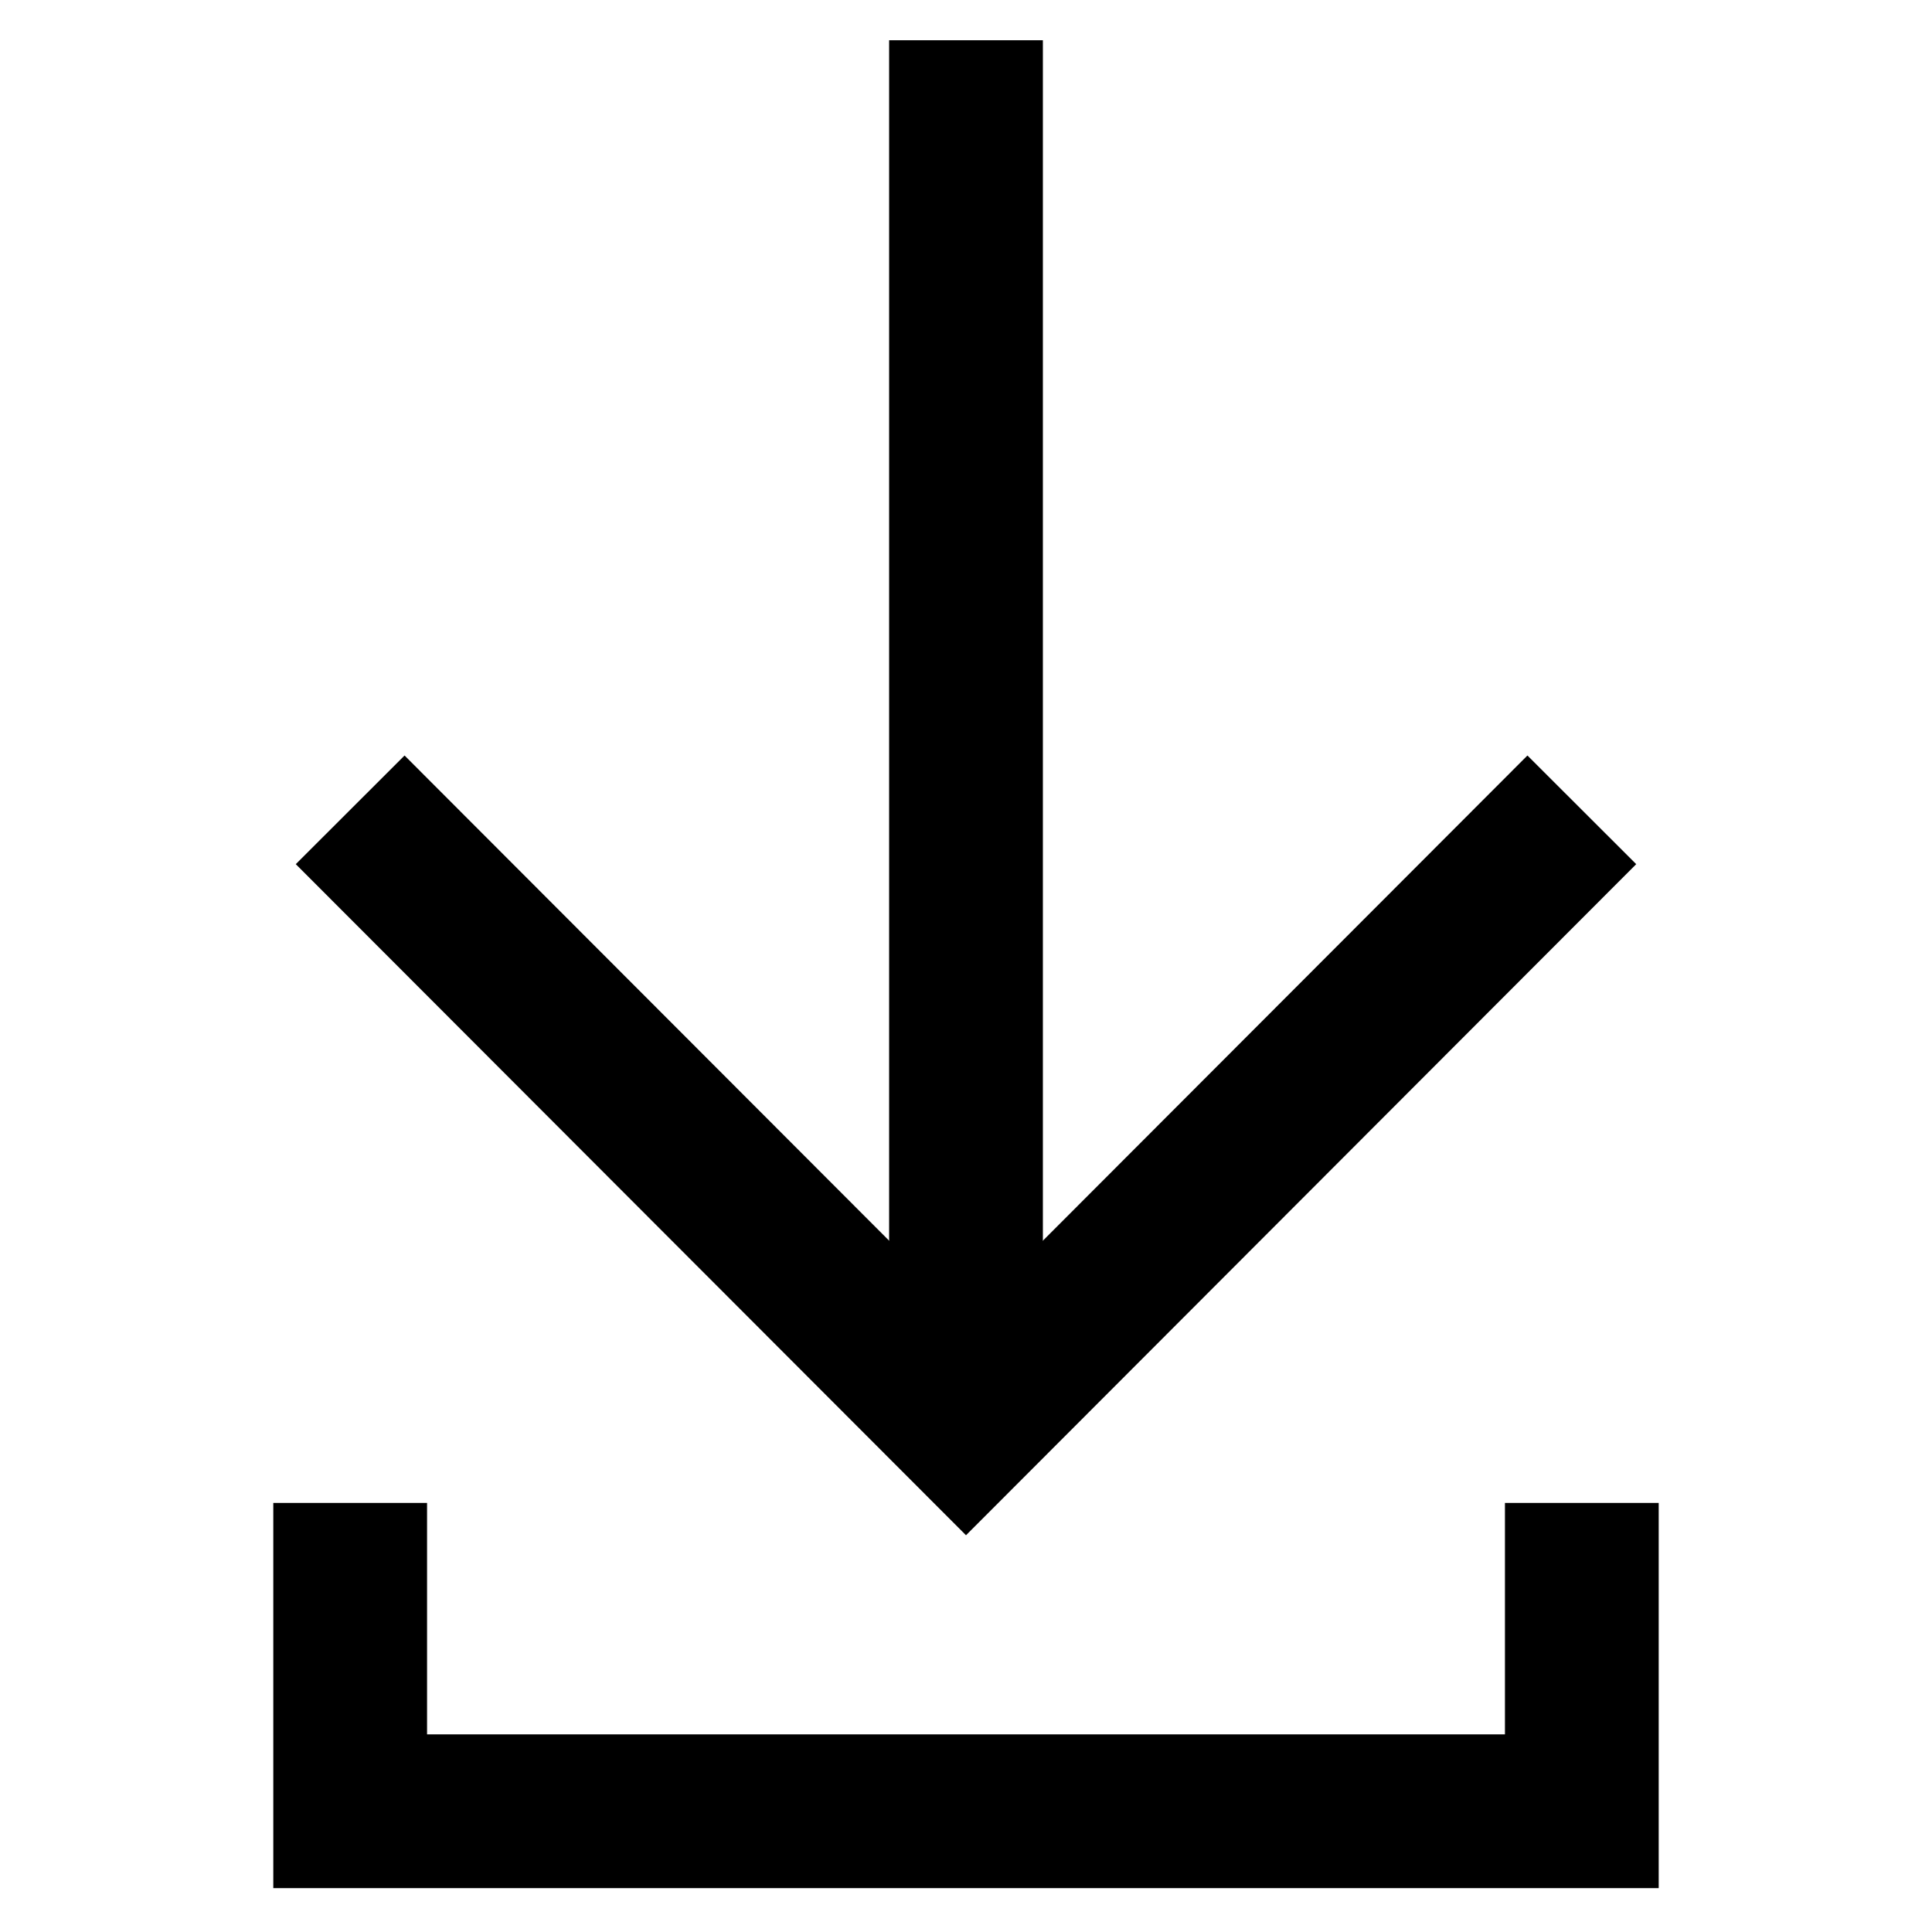
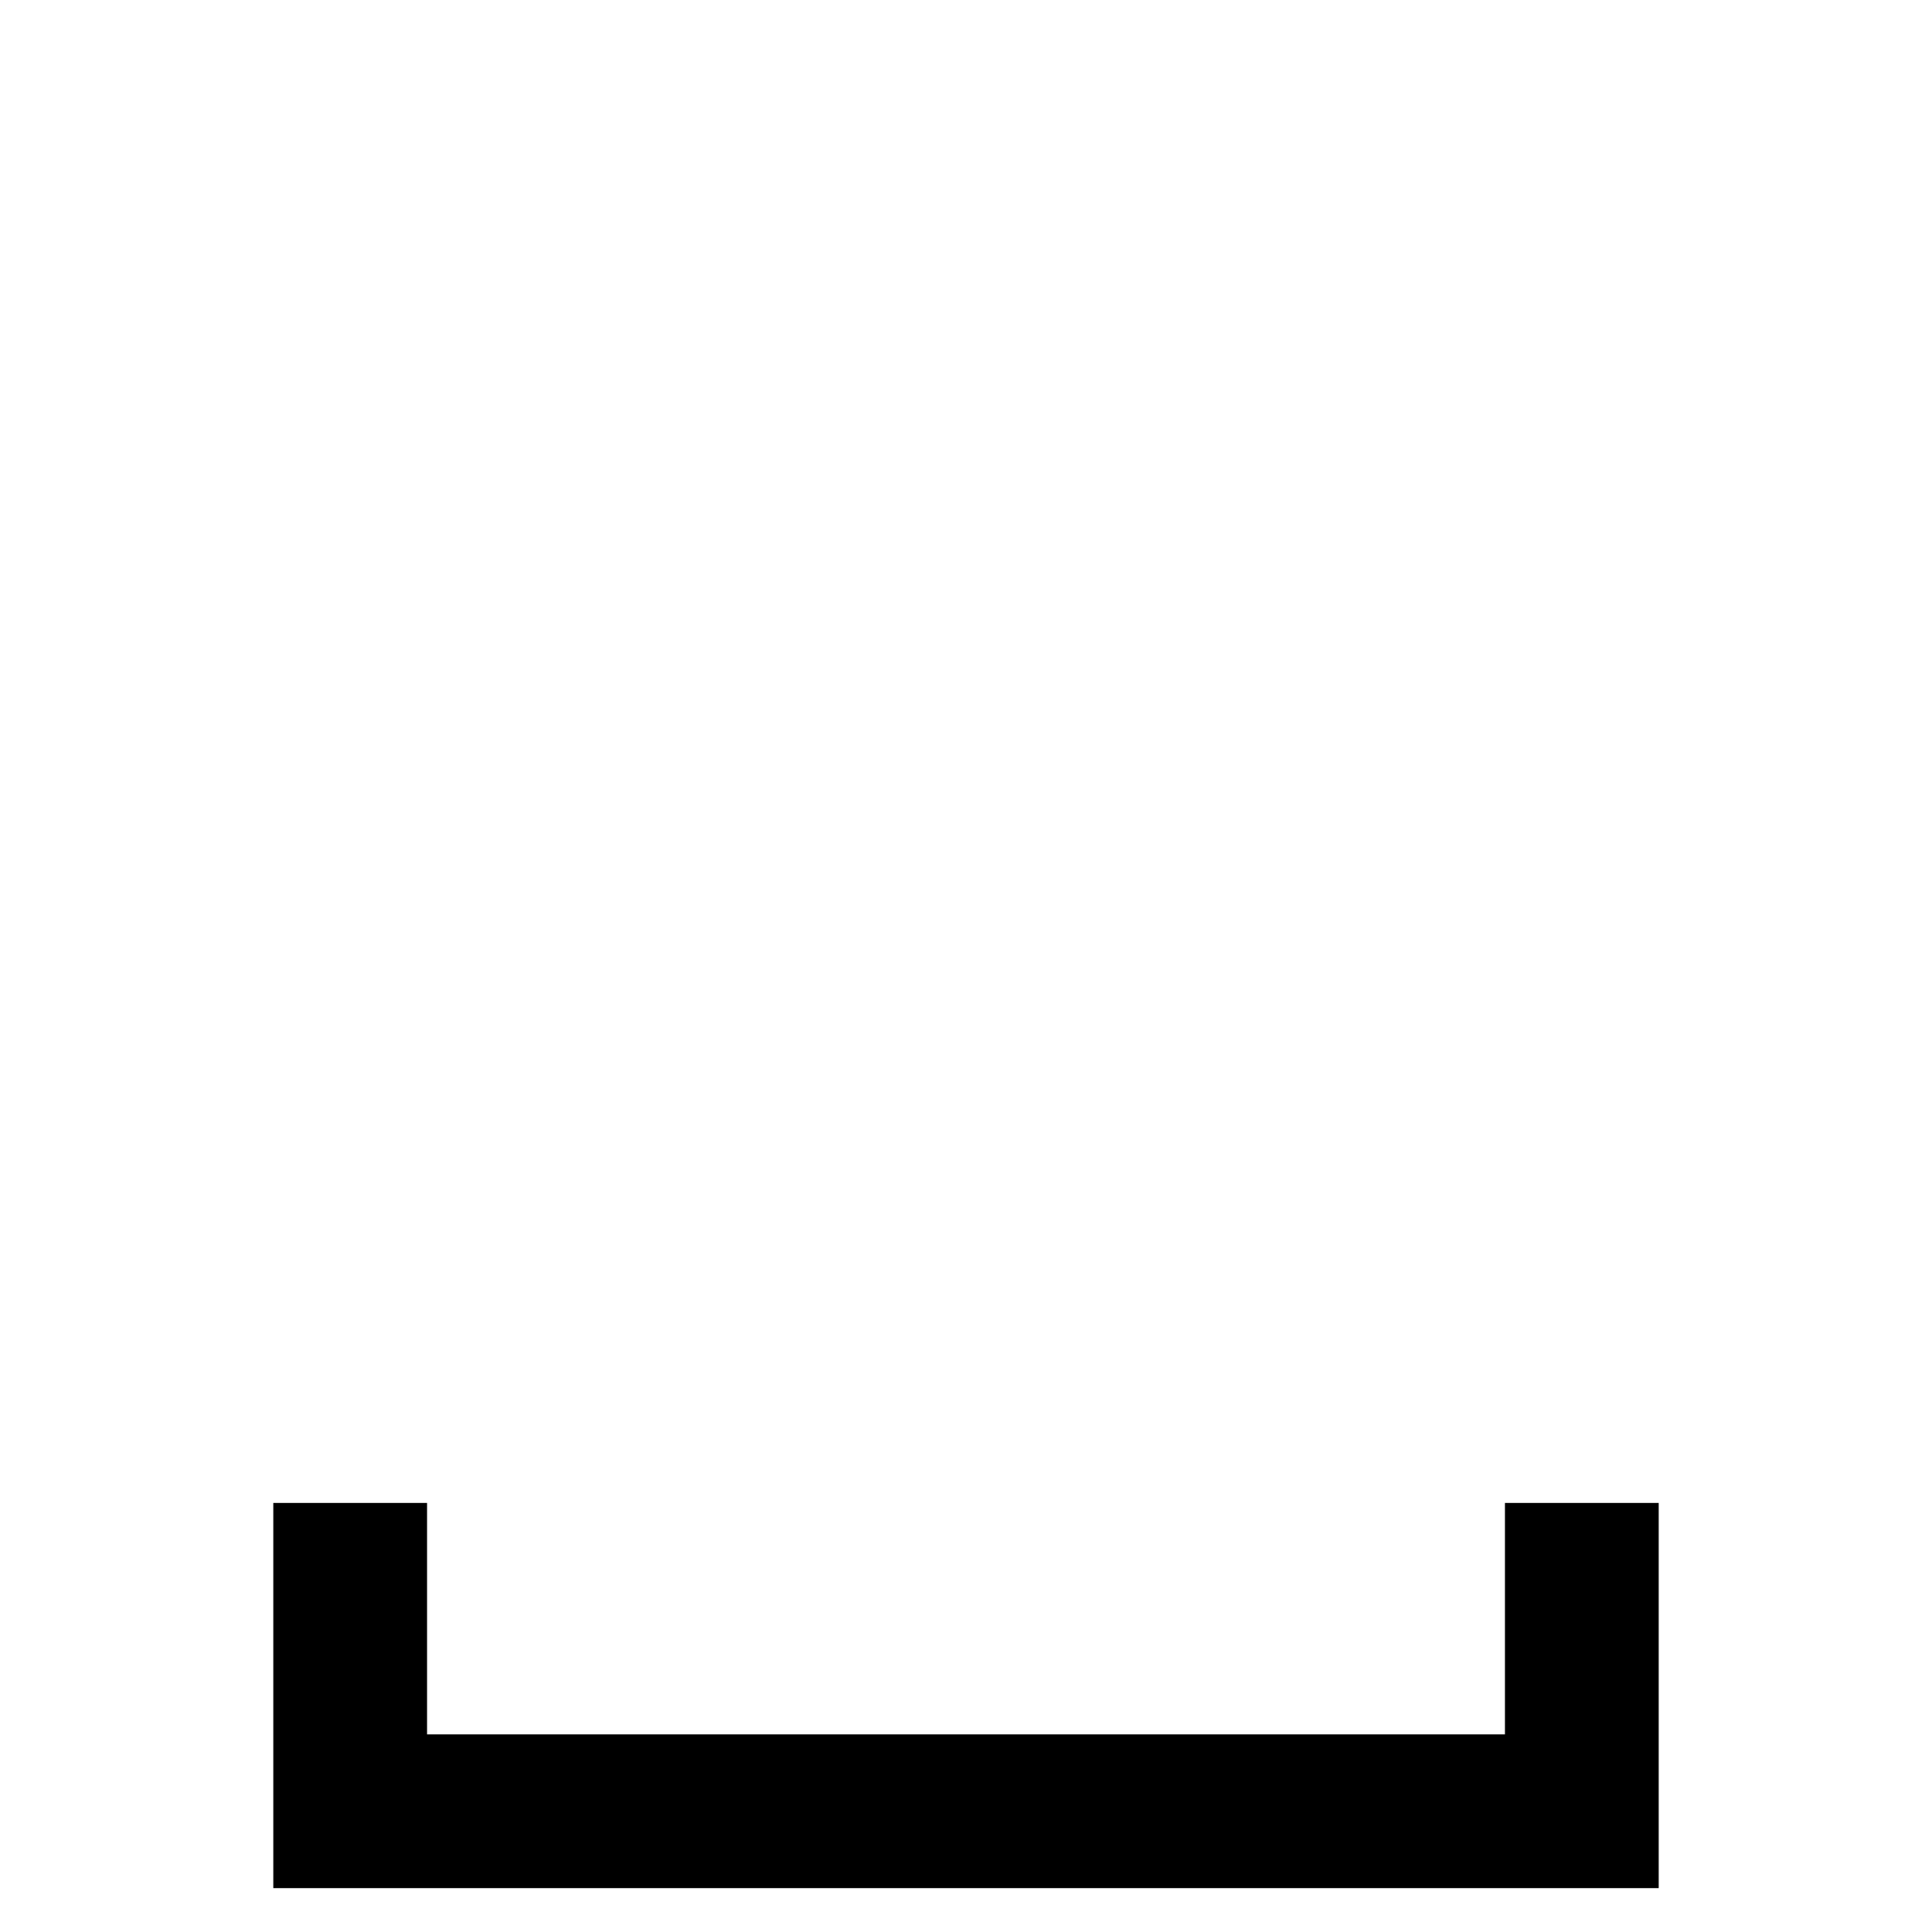
<svg xmlns="http://www.w3.org/2000/svg" id="Layer_1" data-name="Layer 1" viewBox="0 0 24 24">
  <defs>
    <style>.cls-1{fill:none;stroke:#000;stroke-miterlimit:10;stroke-width:1.91px;}</style>
  </defs>
-   <line class="cls-1" x1="12" y1="17.72" x2="12" y2="0.5" />
-   <polyline class="cls-1" points="4.35 10.06 12 17.72 19.65 10.06" />
  <polyline class="cls-1" points="19.65 18.67 19.65 22.5 4.35 22.5 4.35 18.67" />
</svg>